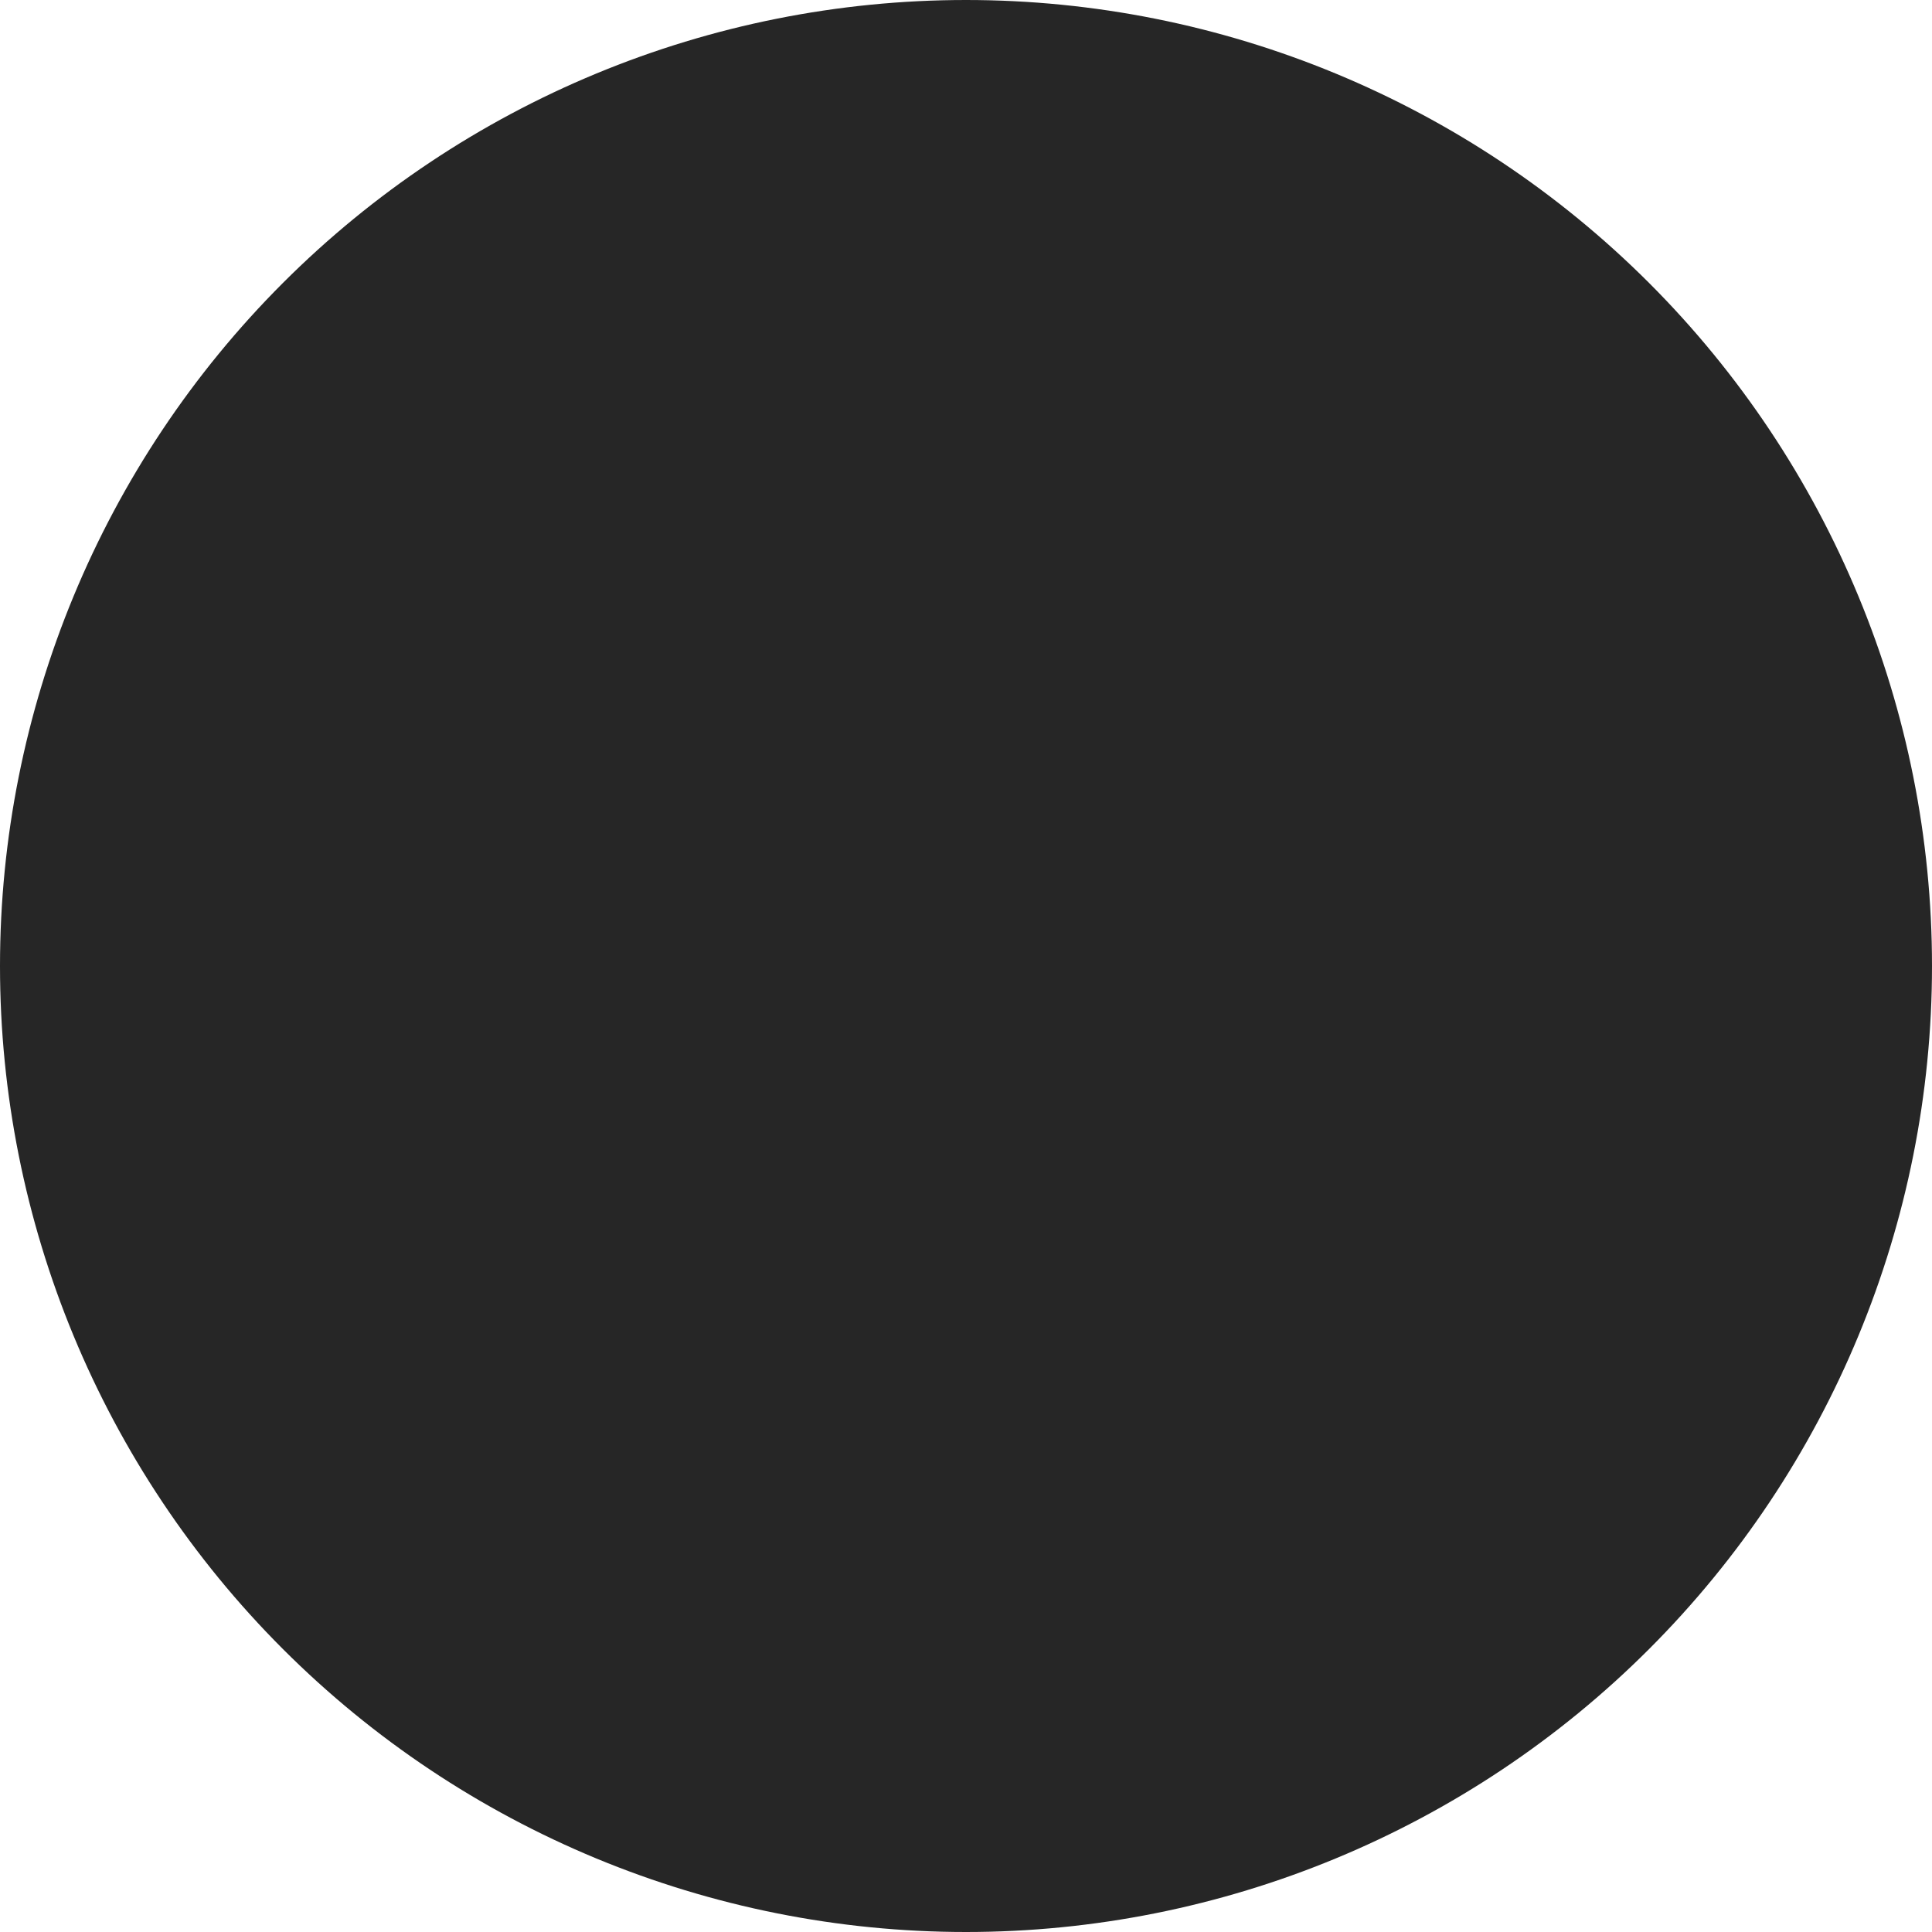
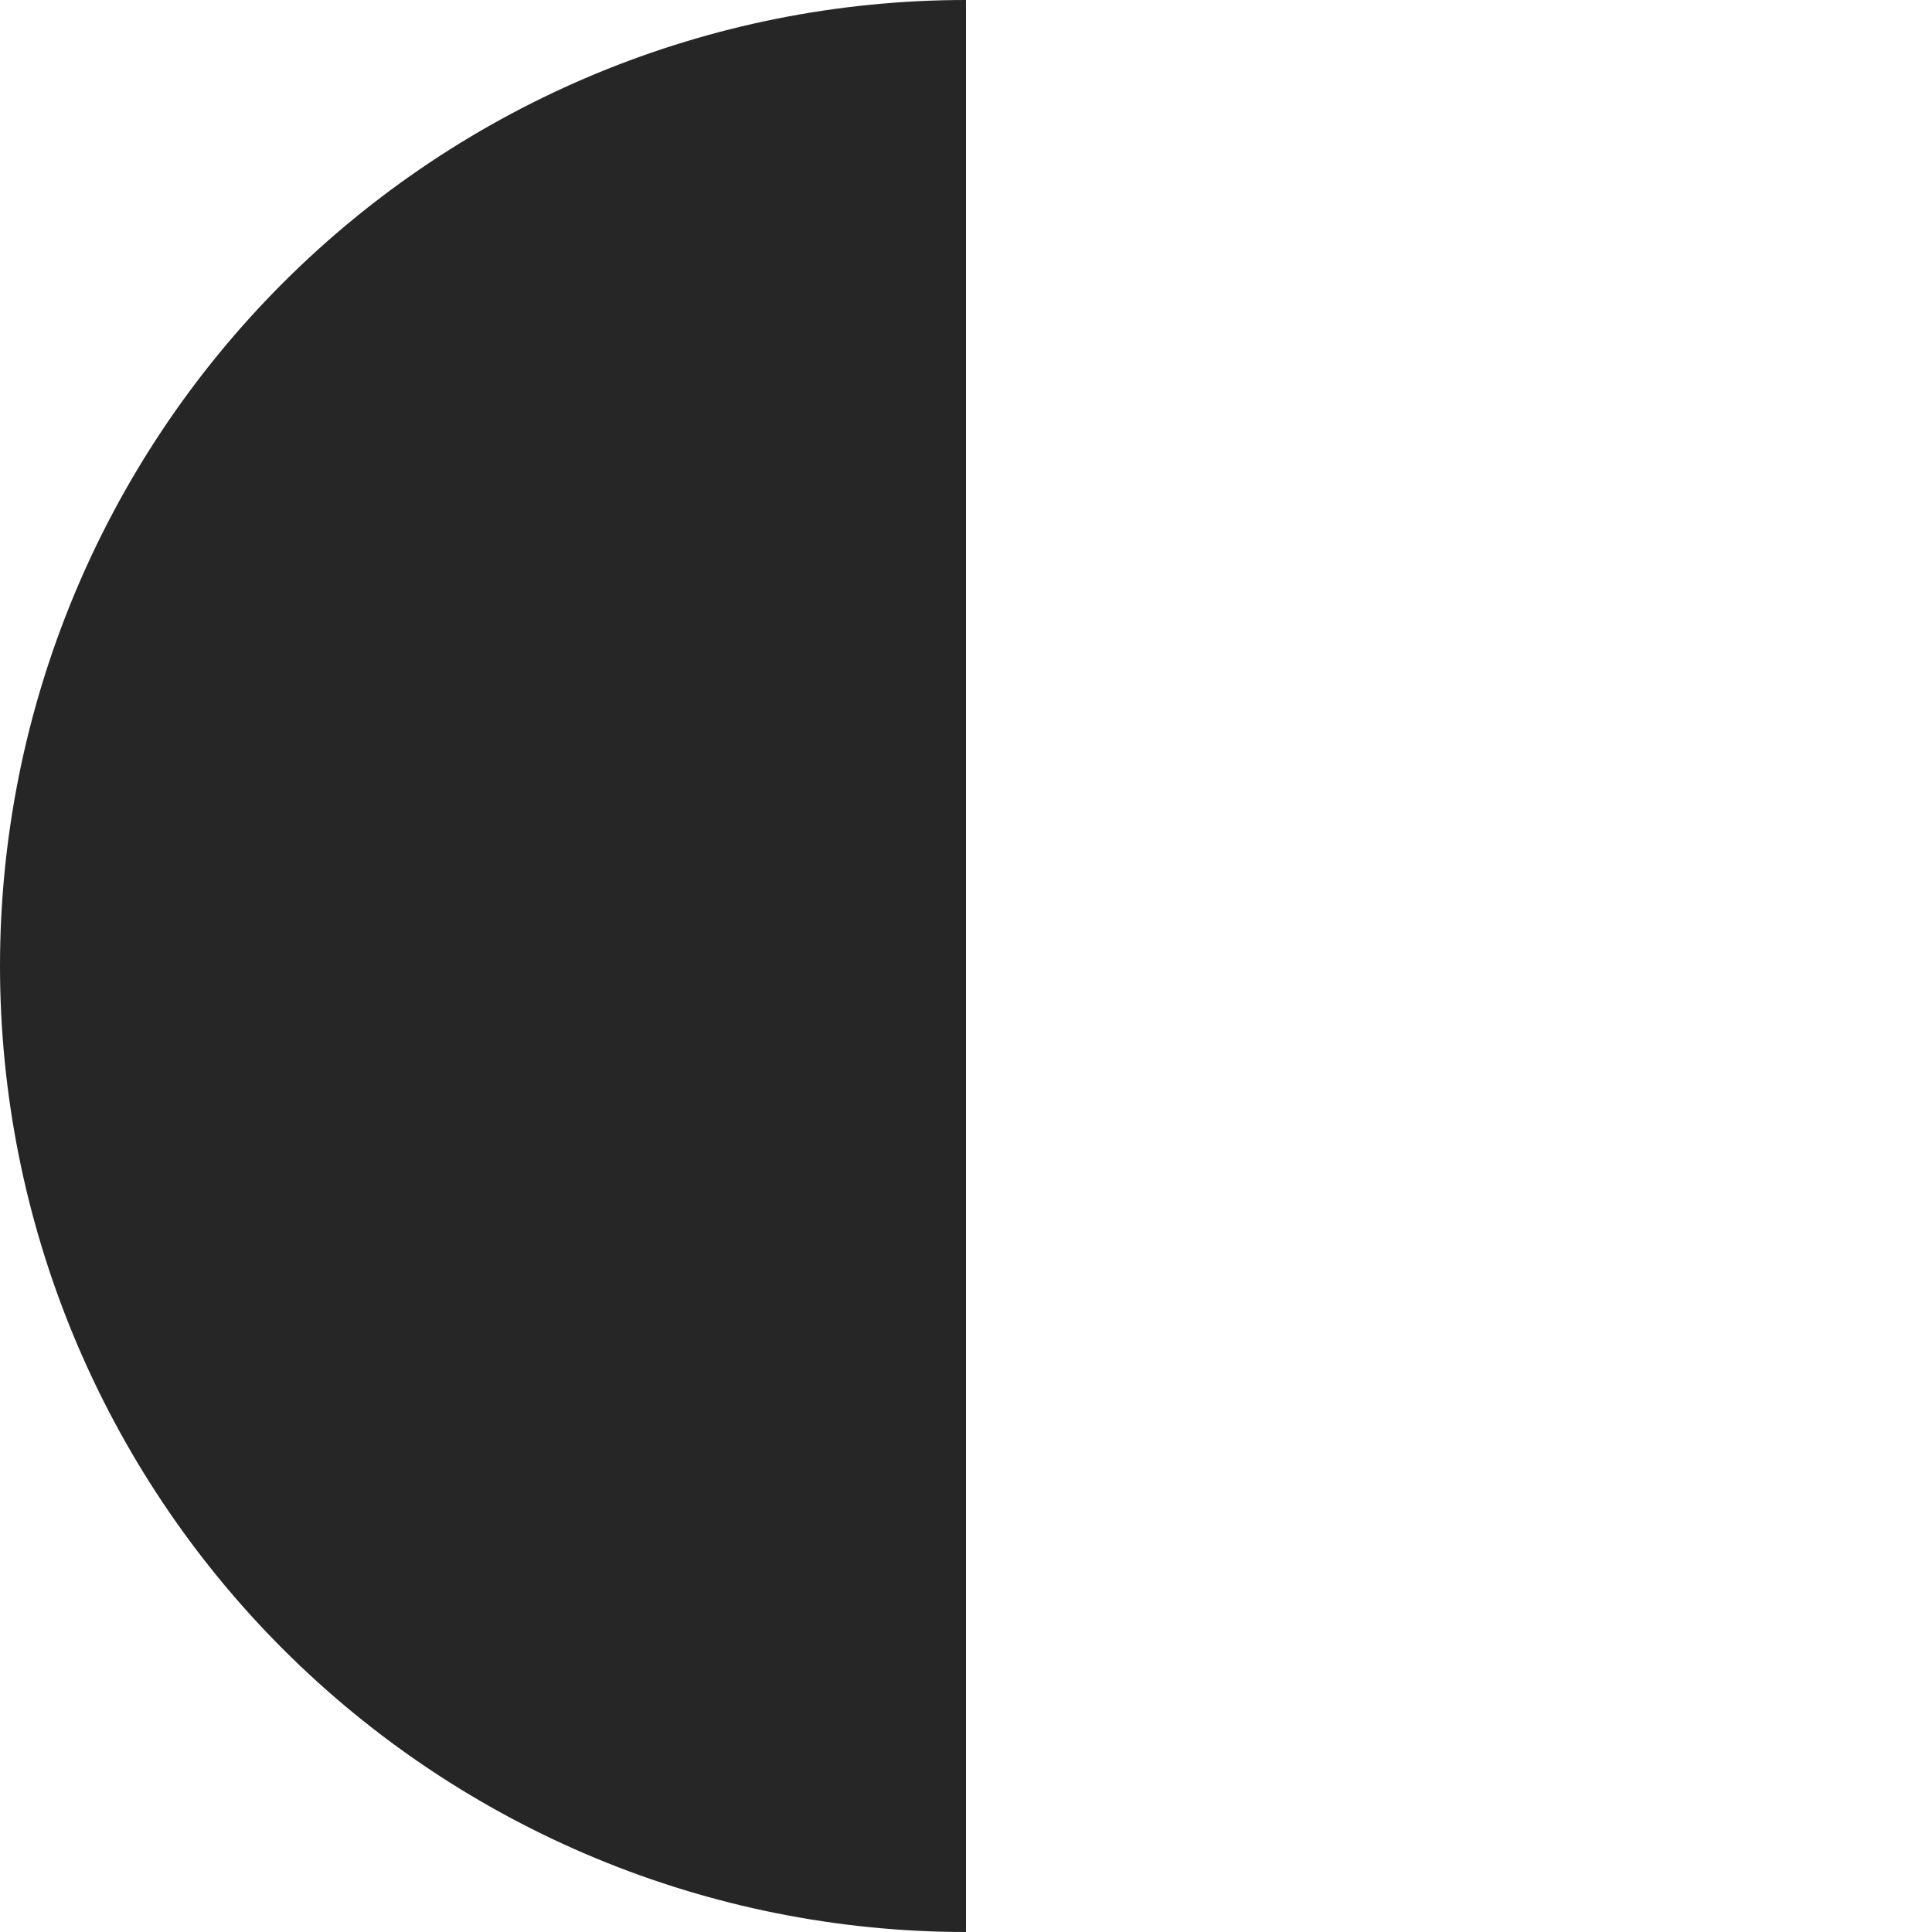
<svg xmlns="http://www.w3.org/2000/svg" width="256" height="256" viewBox="0 0 256 256" fill="none">
-   <path d="M128 256C94.052 256 61.495 242.514 37.49 218.51C13.486 194.505 -9.44362e-07 161.948 0 128C9.44362e-07 94.052 13.486 61.495 37.49 37.49C61.495 13.486 94.052 -4.04822e-07 128 0L128 128L128 256Z" />
-   <path d="M128 256C161.948 256 194.505 242.514 218.51 218.51C242.514 194.505 256 161.948 256 128C256 94.052 242.514 61.495 218.51 37.49C194.505 13.486 161.948 -4.04822e-07 128 0L128 128L128 256Z" />
+   <path d="M128 256C94.052 256 61.495 242.514 37.49 218.51C13.486 194.505 -9.44362e-07 161.948 0 128C9.44362e-07 94.052 13.486 61.495 37.49 37.49C61.495 13.486 94.052 -4.04822e-07 128 0L128 128L128 256" />
  <style>
    path { fill: #262626; }
    @media (prefers-color-scheme: dark) {
        path { fill: #E5E5E5; }
    }
  </style>
</svg>